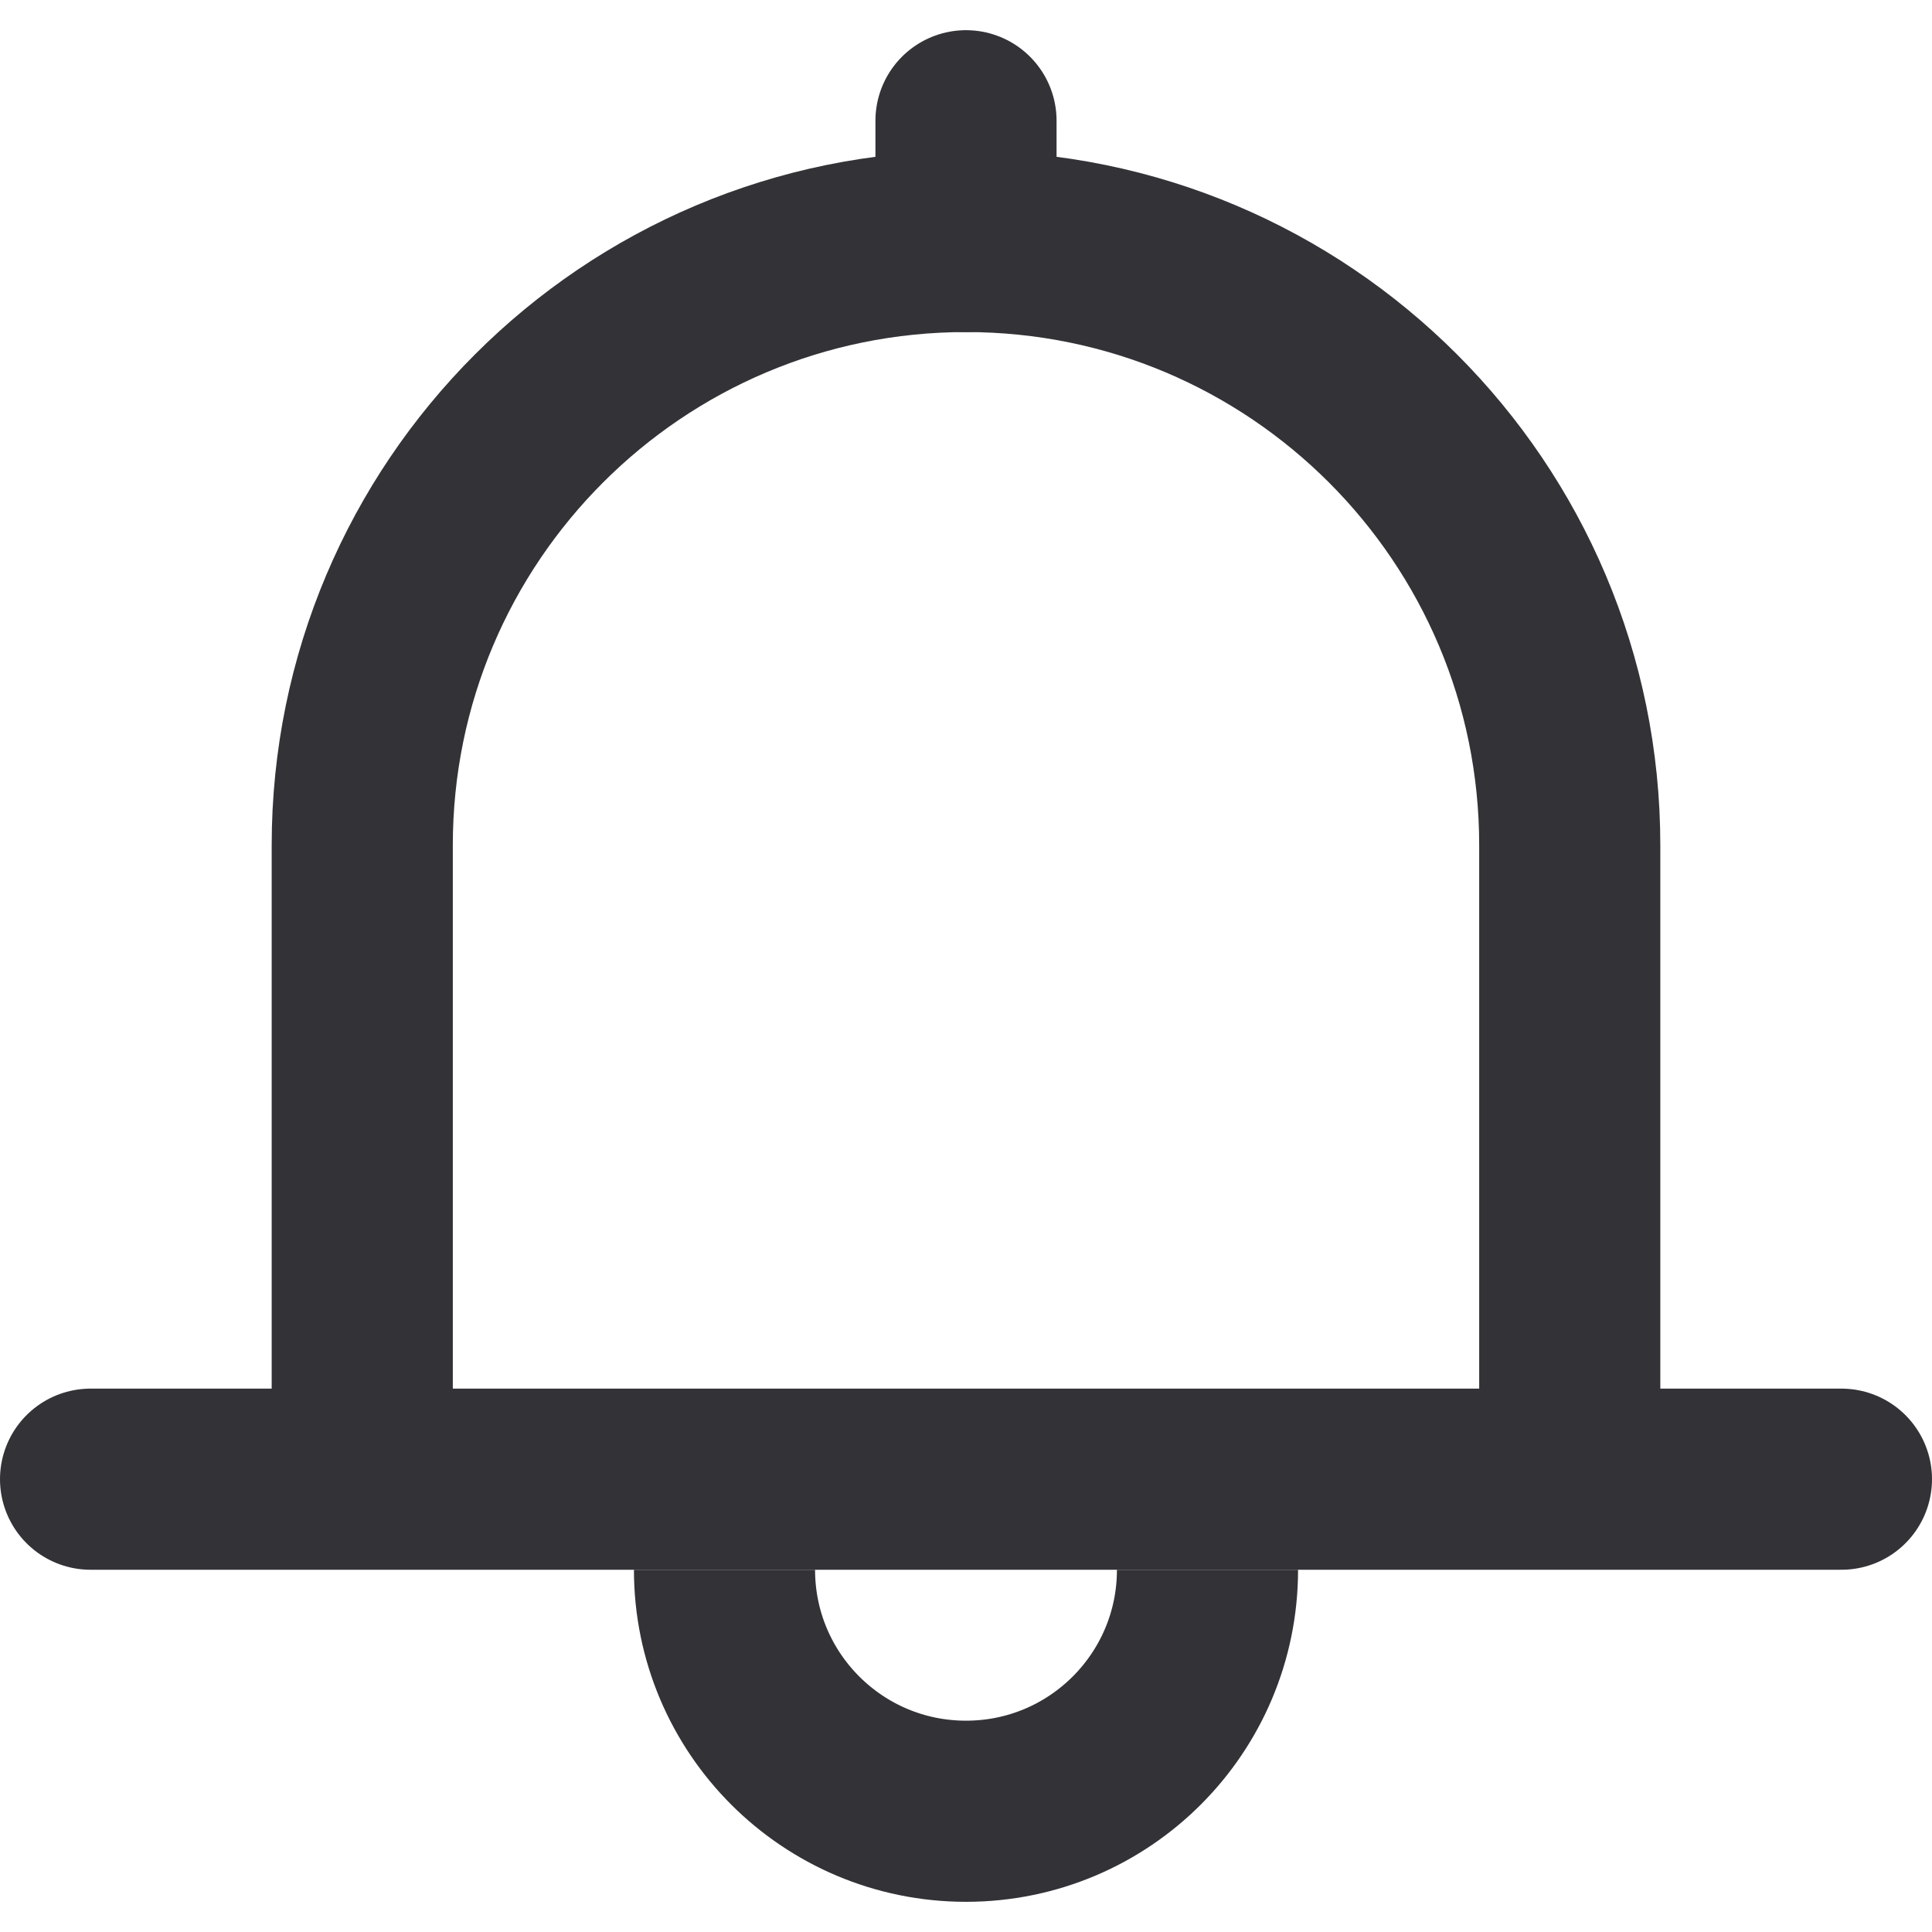
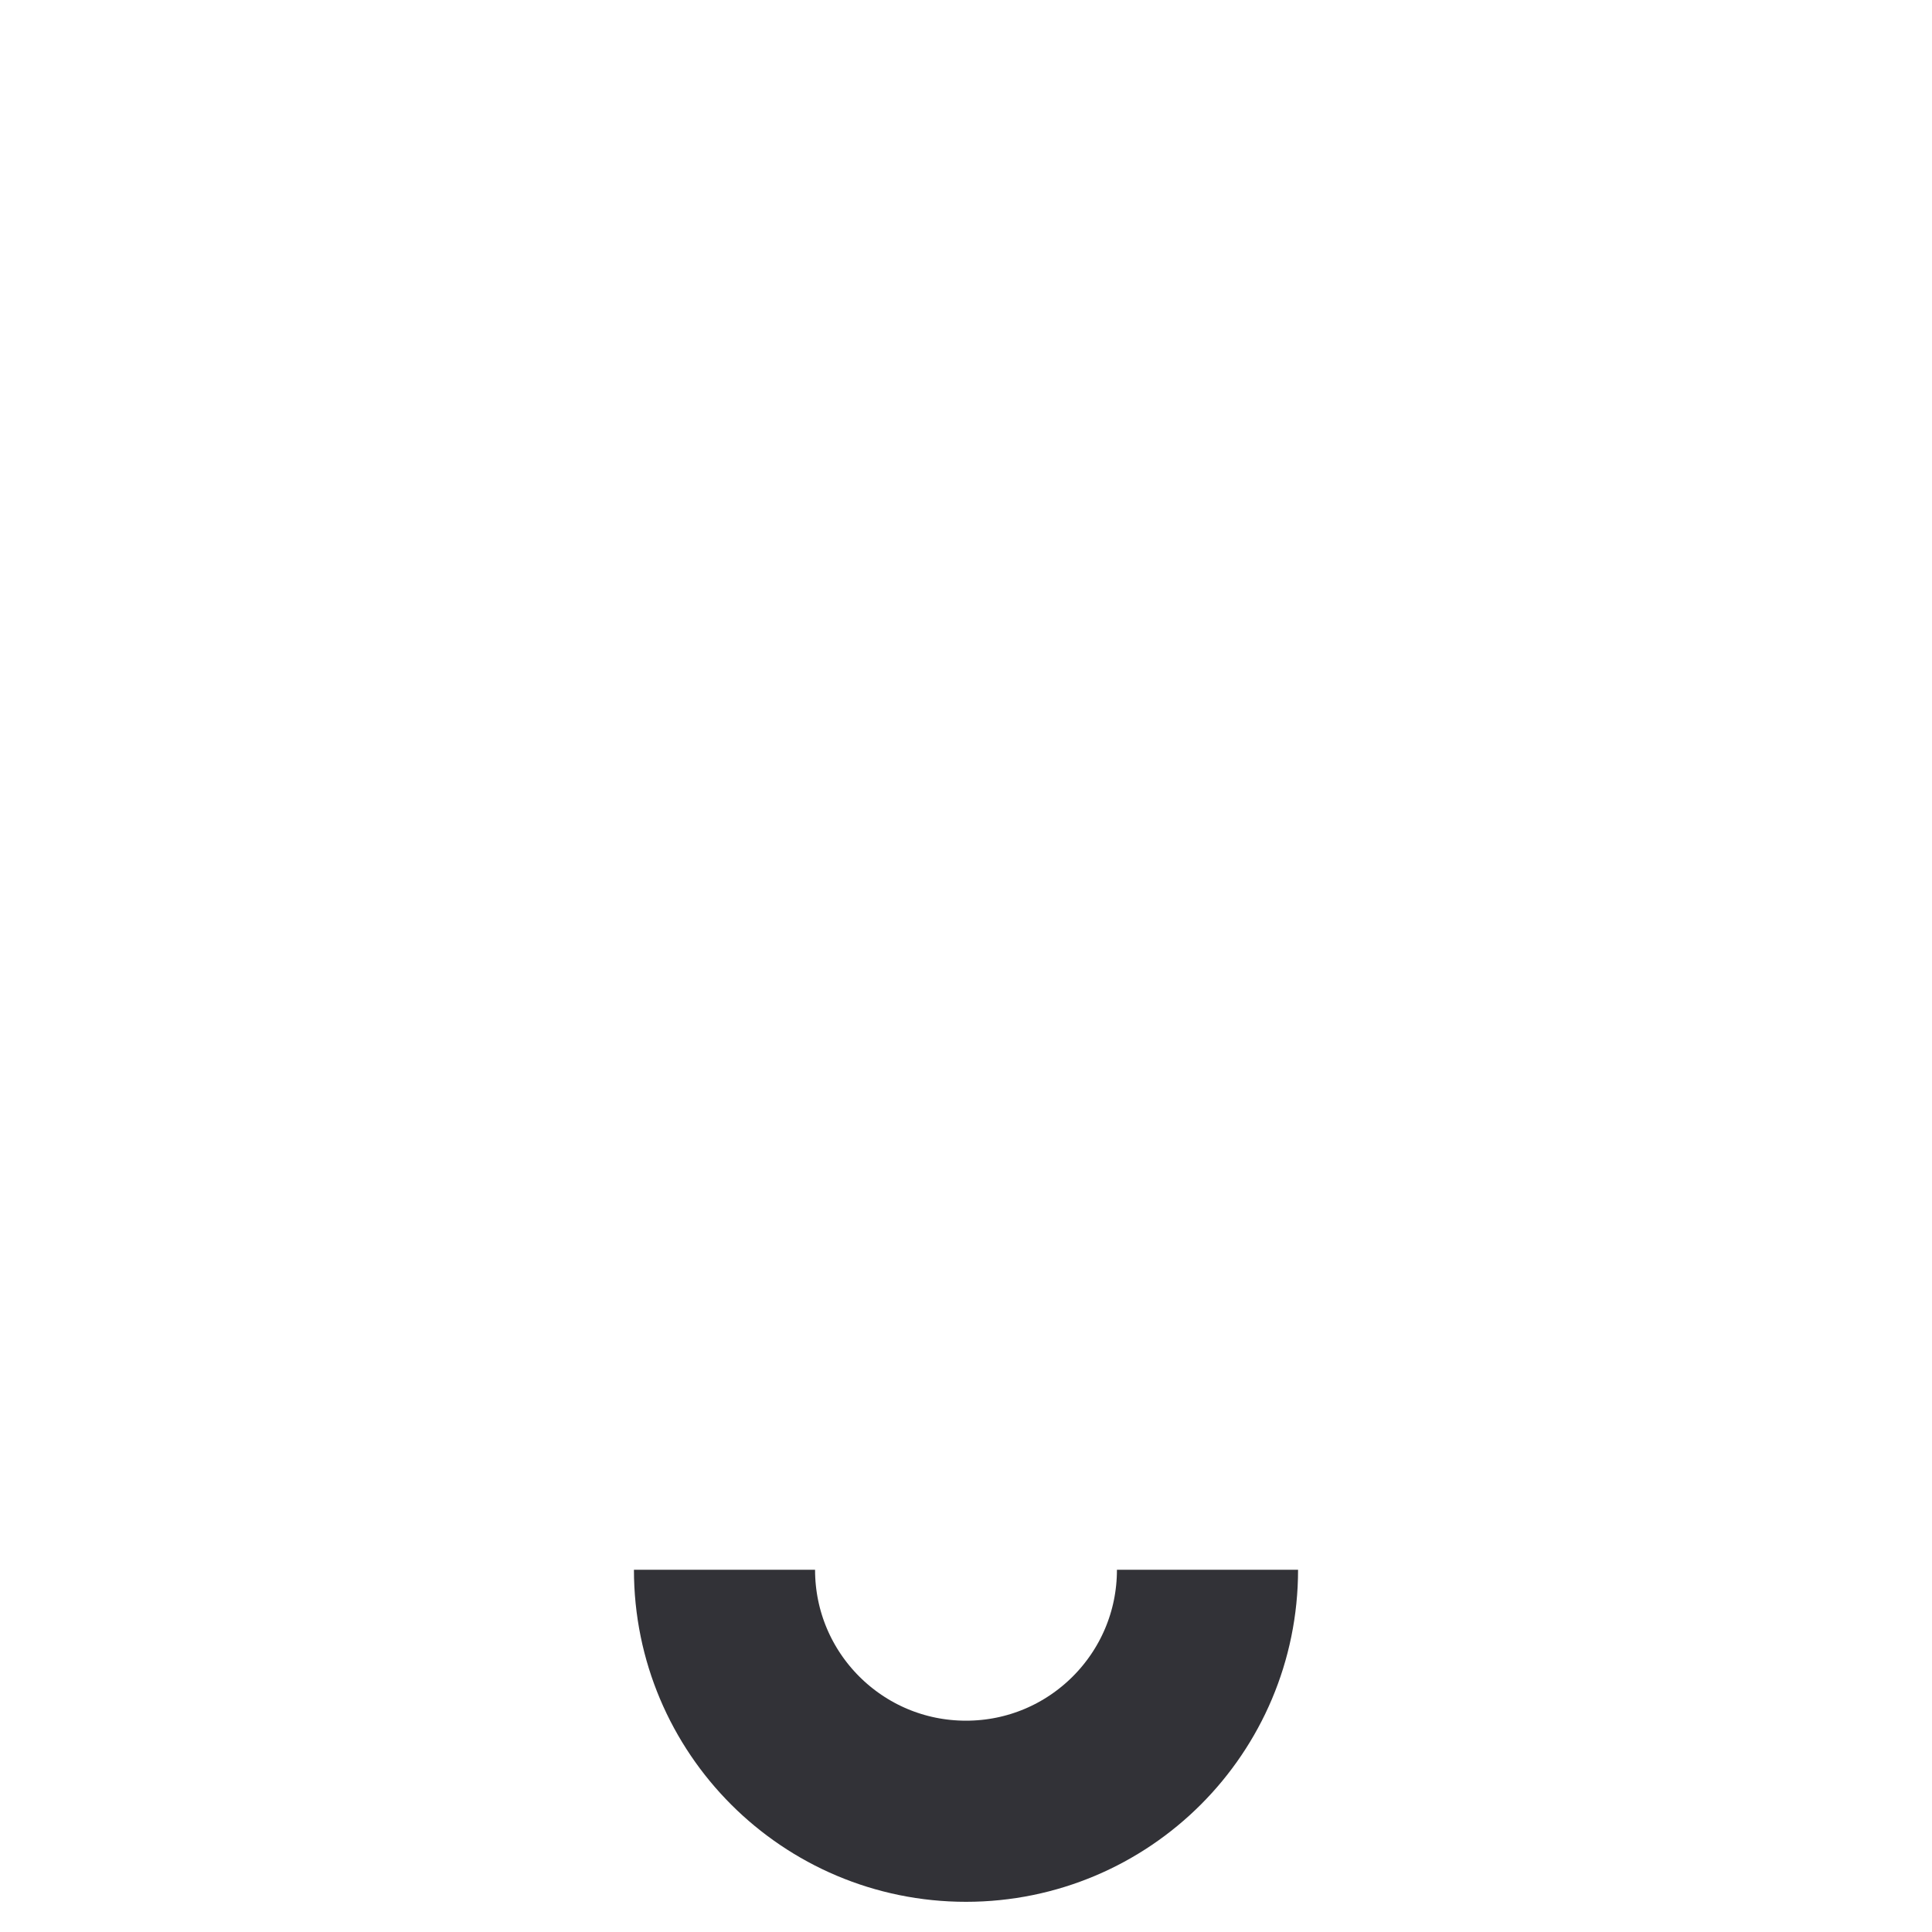
<svg xmlns="http://www.w3.org/2000/svg" width="16" height="16" viewBox="0 0 16 16" fill="none">
-   <line x1="0.75" y1="12.25" x2="15.25" y2="12.25" stroke="#323237" stroke-width="1.5" stroke-linecap="round" />
  <path d="M10 13C10 14.105 9.105 15 8 15C6.895 15 6 14.105 6 13" stroke="#323237" stroke-width="1.5" />
-   <path d="M3 12L3 7C3 4.239 5.239 2 8 2C10.761 2 13 4.239 13 7L13 12" stroke="#323237" stroke-width="1.5" />
-   <path d="M8 2V1" stroke="#323237" stroke-width="1.5" stroke-linecap="round" />
</svg>